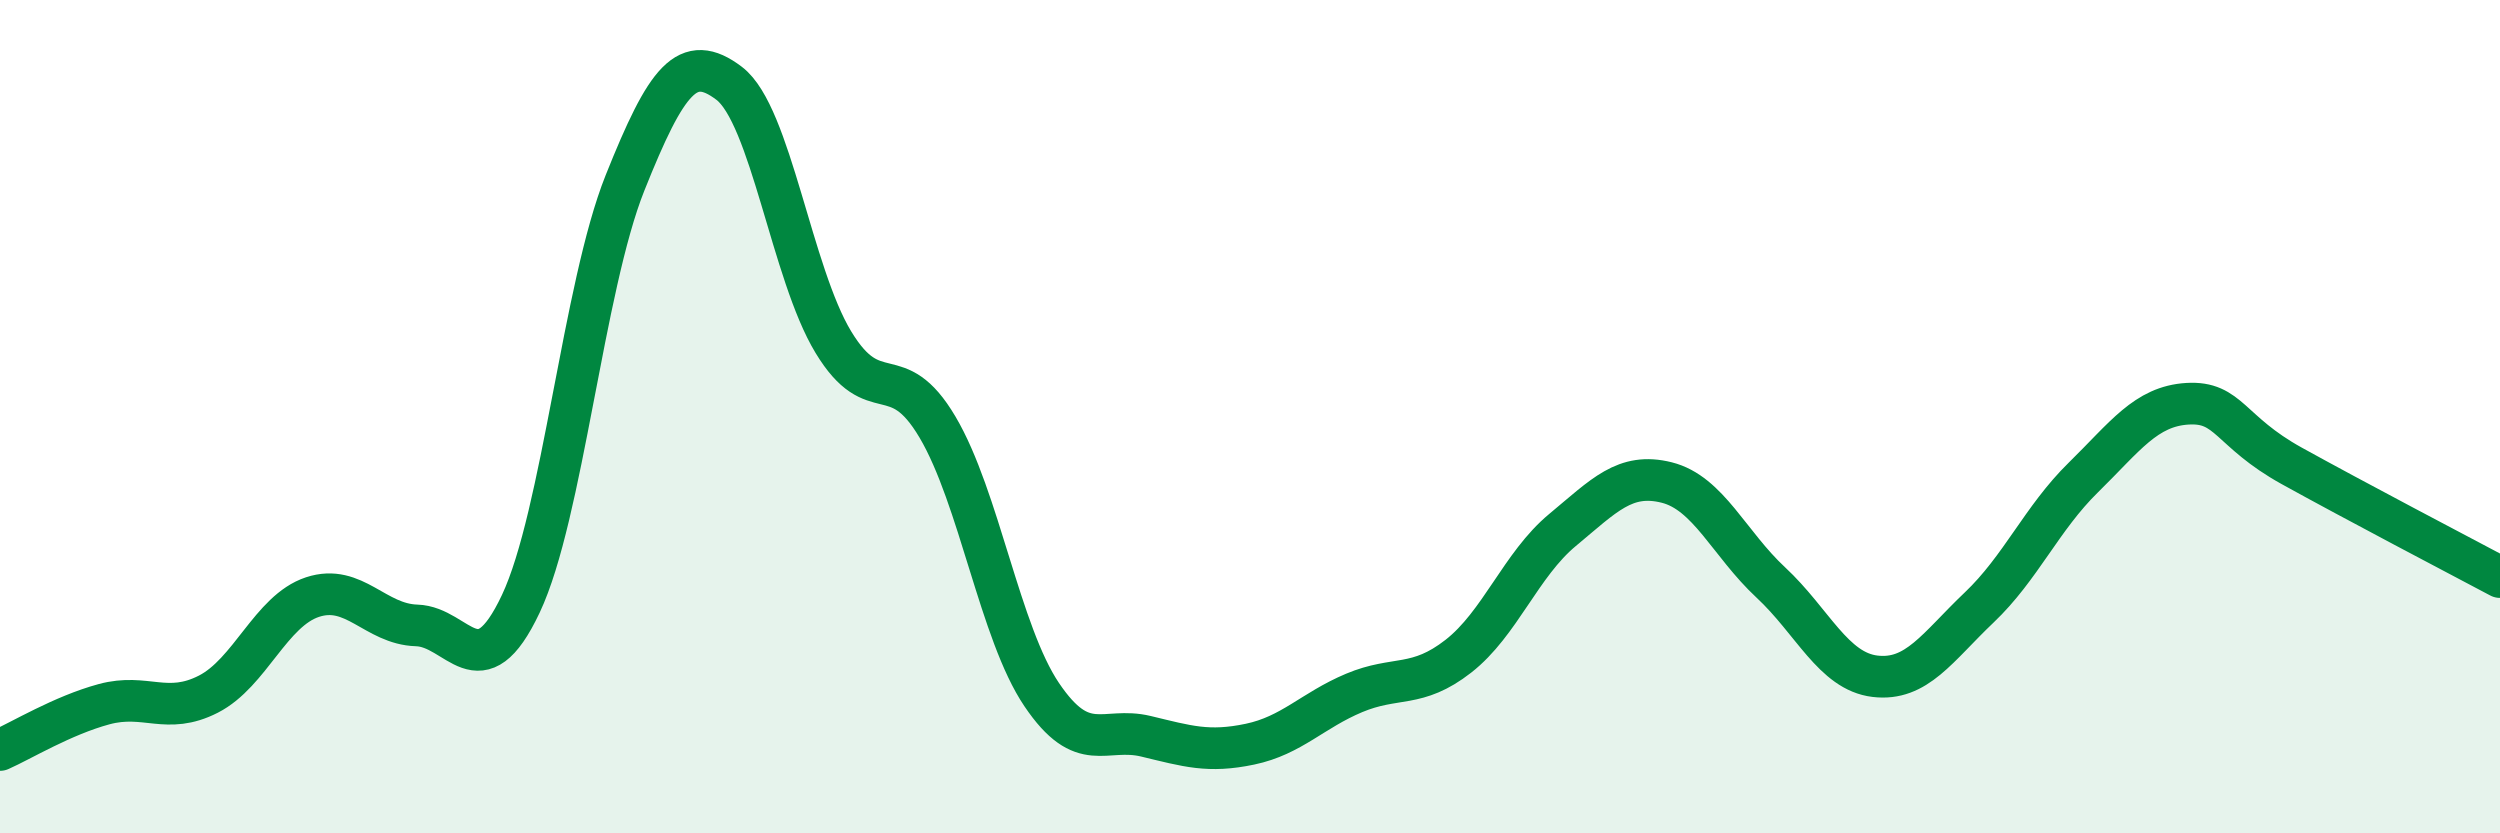
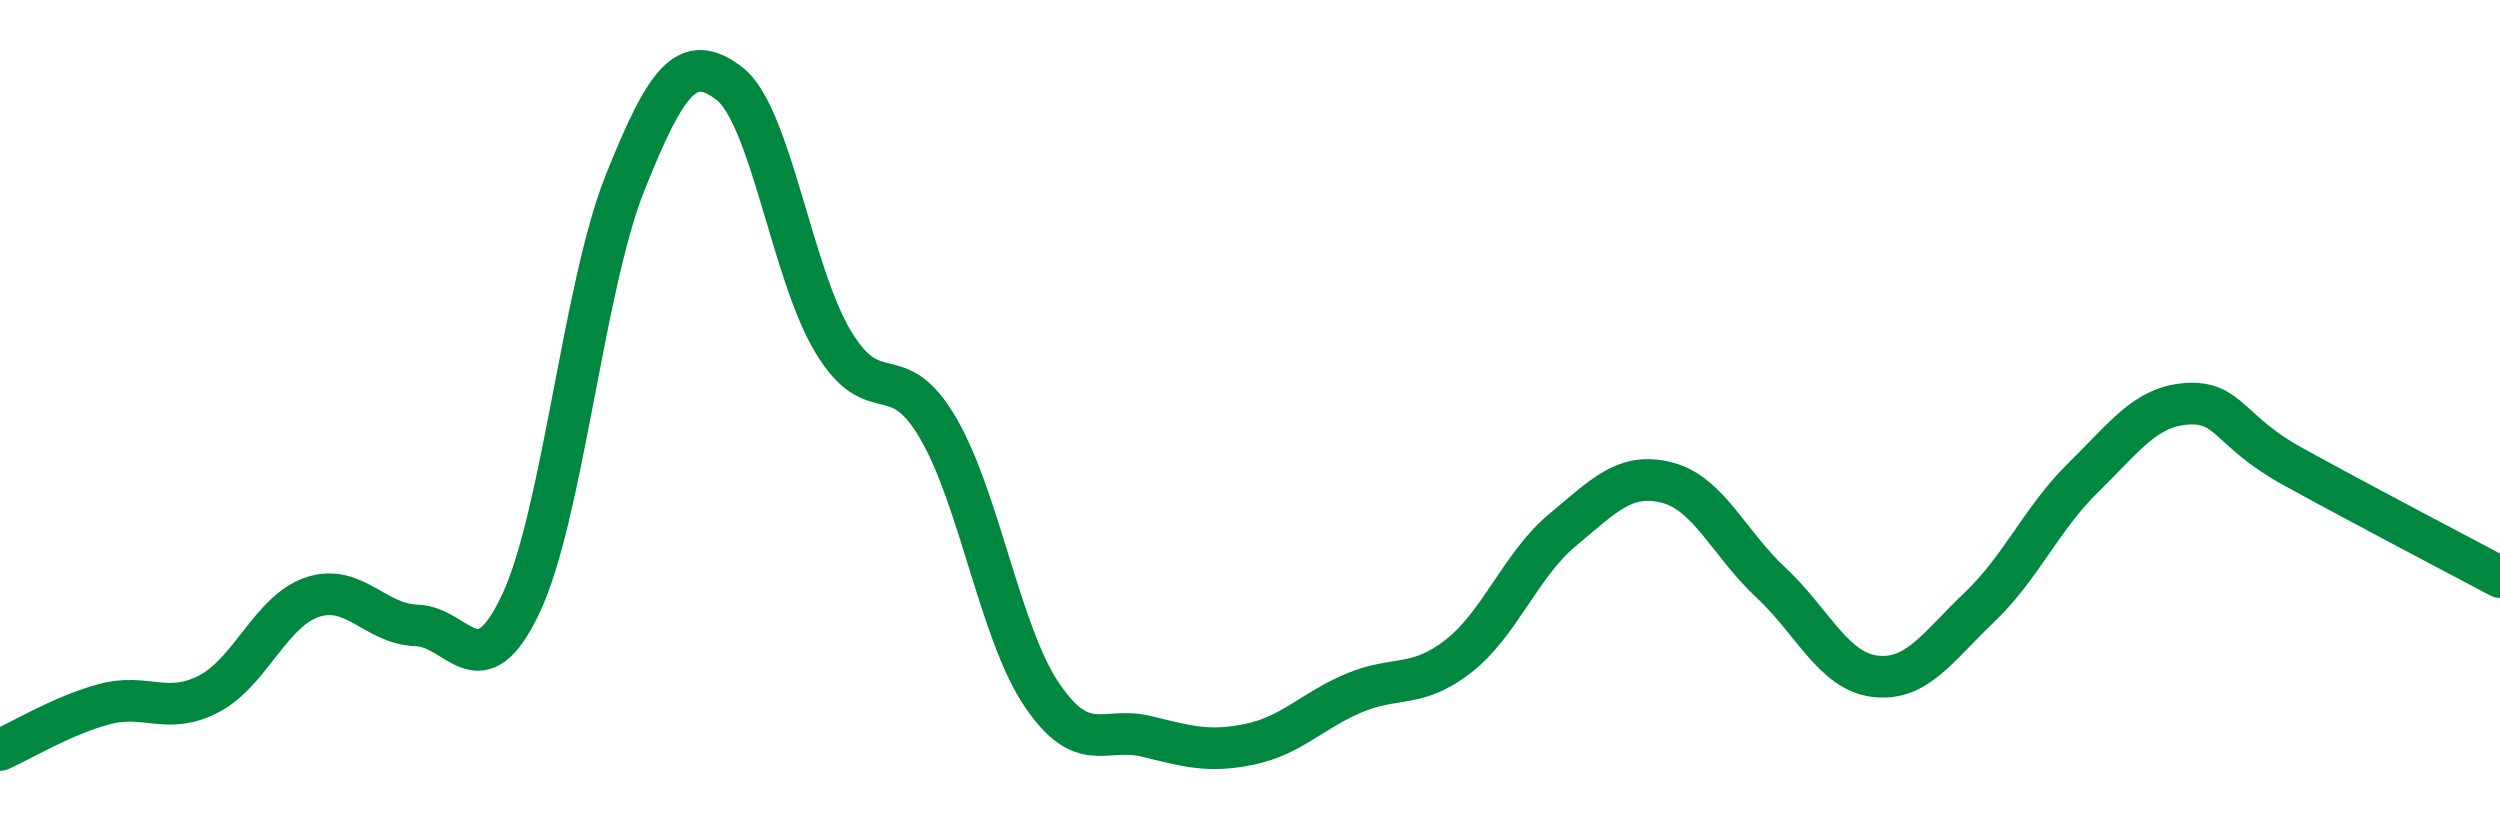
<svg xmlns="http://www.w3.org/2000/svg" width="60" height="20" viewBox="0 0 60 20">
-   <path d="M 0,18 C 0.5,17.78 1.5,17.17 2.5,16.9 C 3.5,16.63 4,17.17 5,16.66 C 6,16.15 6.5,14.66 7.5,14.33 C 8.5,14 9,14.98 10,15.01 C 11,15.04 11.5,16.61 12.5,14.49 C 13.5,12.37 14,6.89 15,4.39 C 16,1.89 16.5,1.24 17.5,2 C 18.5,2.76 19,6.56 20,8.21 C 21,9.86 21.5,8.56 22.5,10.25 C 23.5,11.94 24,15.19 25,16.67 C 26,18.15 26.5,17.43 27.5,17.67 C 28.5,17.91 29,18.07 30,17.86 C 31,17.65 31.5,17.05 32.5,16.63 C 33.5,16.21 34,16.53 35,15.75 C 36,14.97 36.5,13.55 37.5,12.72 C 38.5,11.89 39,11.33 40,11.58 C 41,11.83 41.5,13.05 42.5,13.98 C 43.5,14.91 44,16.11 45,16.23 C 46,16.35 46.5,15.53 47.5,14.58 C 48.5,13.63 49,12.44 50,11.46 C 51,10.48 51.5,9.75 52.5,9.69 C 53.5,9.63 53.5,10.35 55,11.18 C 56.5,12.01 59,13.32 60,13.85L60 20L0 20Z" fill="#008740" opacity="0.1" stroke-linecap="round" stroke-linejoin="round" />
  <path d="M 0,18 C 0.5,17.78 1.5,17.17 2.5,16.9 C 3.5,16.63 4,17.17 5,16.66 C 6,16.15 6.5,14.66 7.5,14.33 C 8.5,14 9,14.98 10,15.01 C 11,15.04 11.5,16.61 12.5,14.49 C 13.5,12.37 14,6.89 15,4.39 C 16,1.89 16.5,1.24 17.5,2 C 18.5,2.76 19,6.56 20,8.21 C 21,9.86 21.5,8.56 22.5,10.25 C 23.5,11.94 24,15.19 25,16.67 C 26,18.15 26.5,17.43 27.5,17.67 C 28.5,17.91 29,18.07 30,17.86 C 31,17.65 31.5,17.05 32.5,16.63 C 33.5,16.21 34,16.53 35,15.75 C 36,14.97 36.5,13.55 37.5,12.72 C 38.5,11.89 39,11.33 40,11.58 C 41,11.83 41.5,13.05 42.5,13.98 C 43.5,14.91 44,16.11 45,16.23 C 46,16.35 46.5,15.53 47.5,14.58 C 48.5,13.63 49,12.44 50,11.46 C 51,10.48 51.5,9.75 52.5,9.69 C 53.5,9.63 53.5,10.35 55,11.18 C 56.5,12.01 59,13.32 60,13.85" stroke="#008740" stroke-width="1" fill="none" stroke-linecap="round" stroke-linejoin="round" />
</svg>